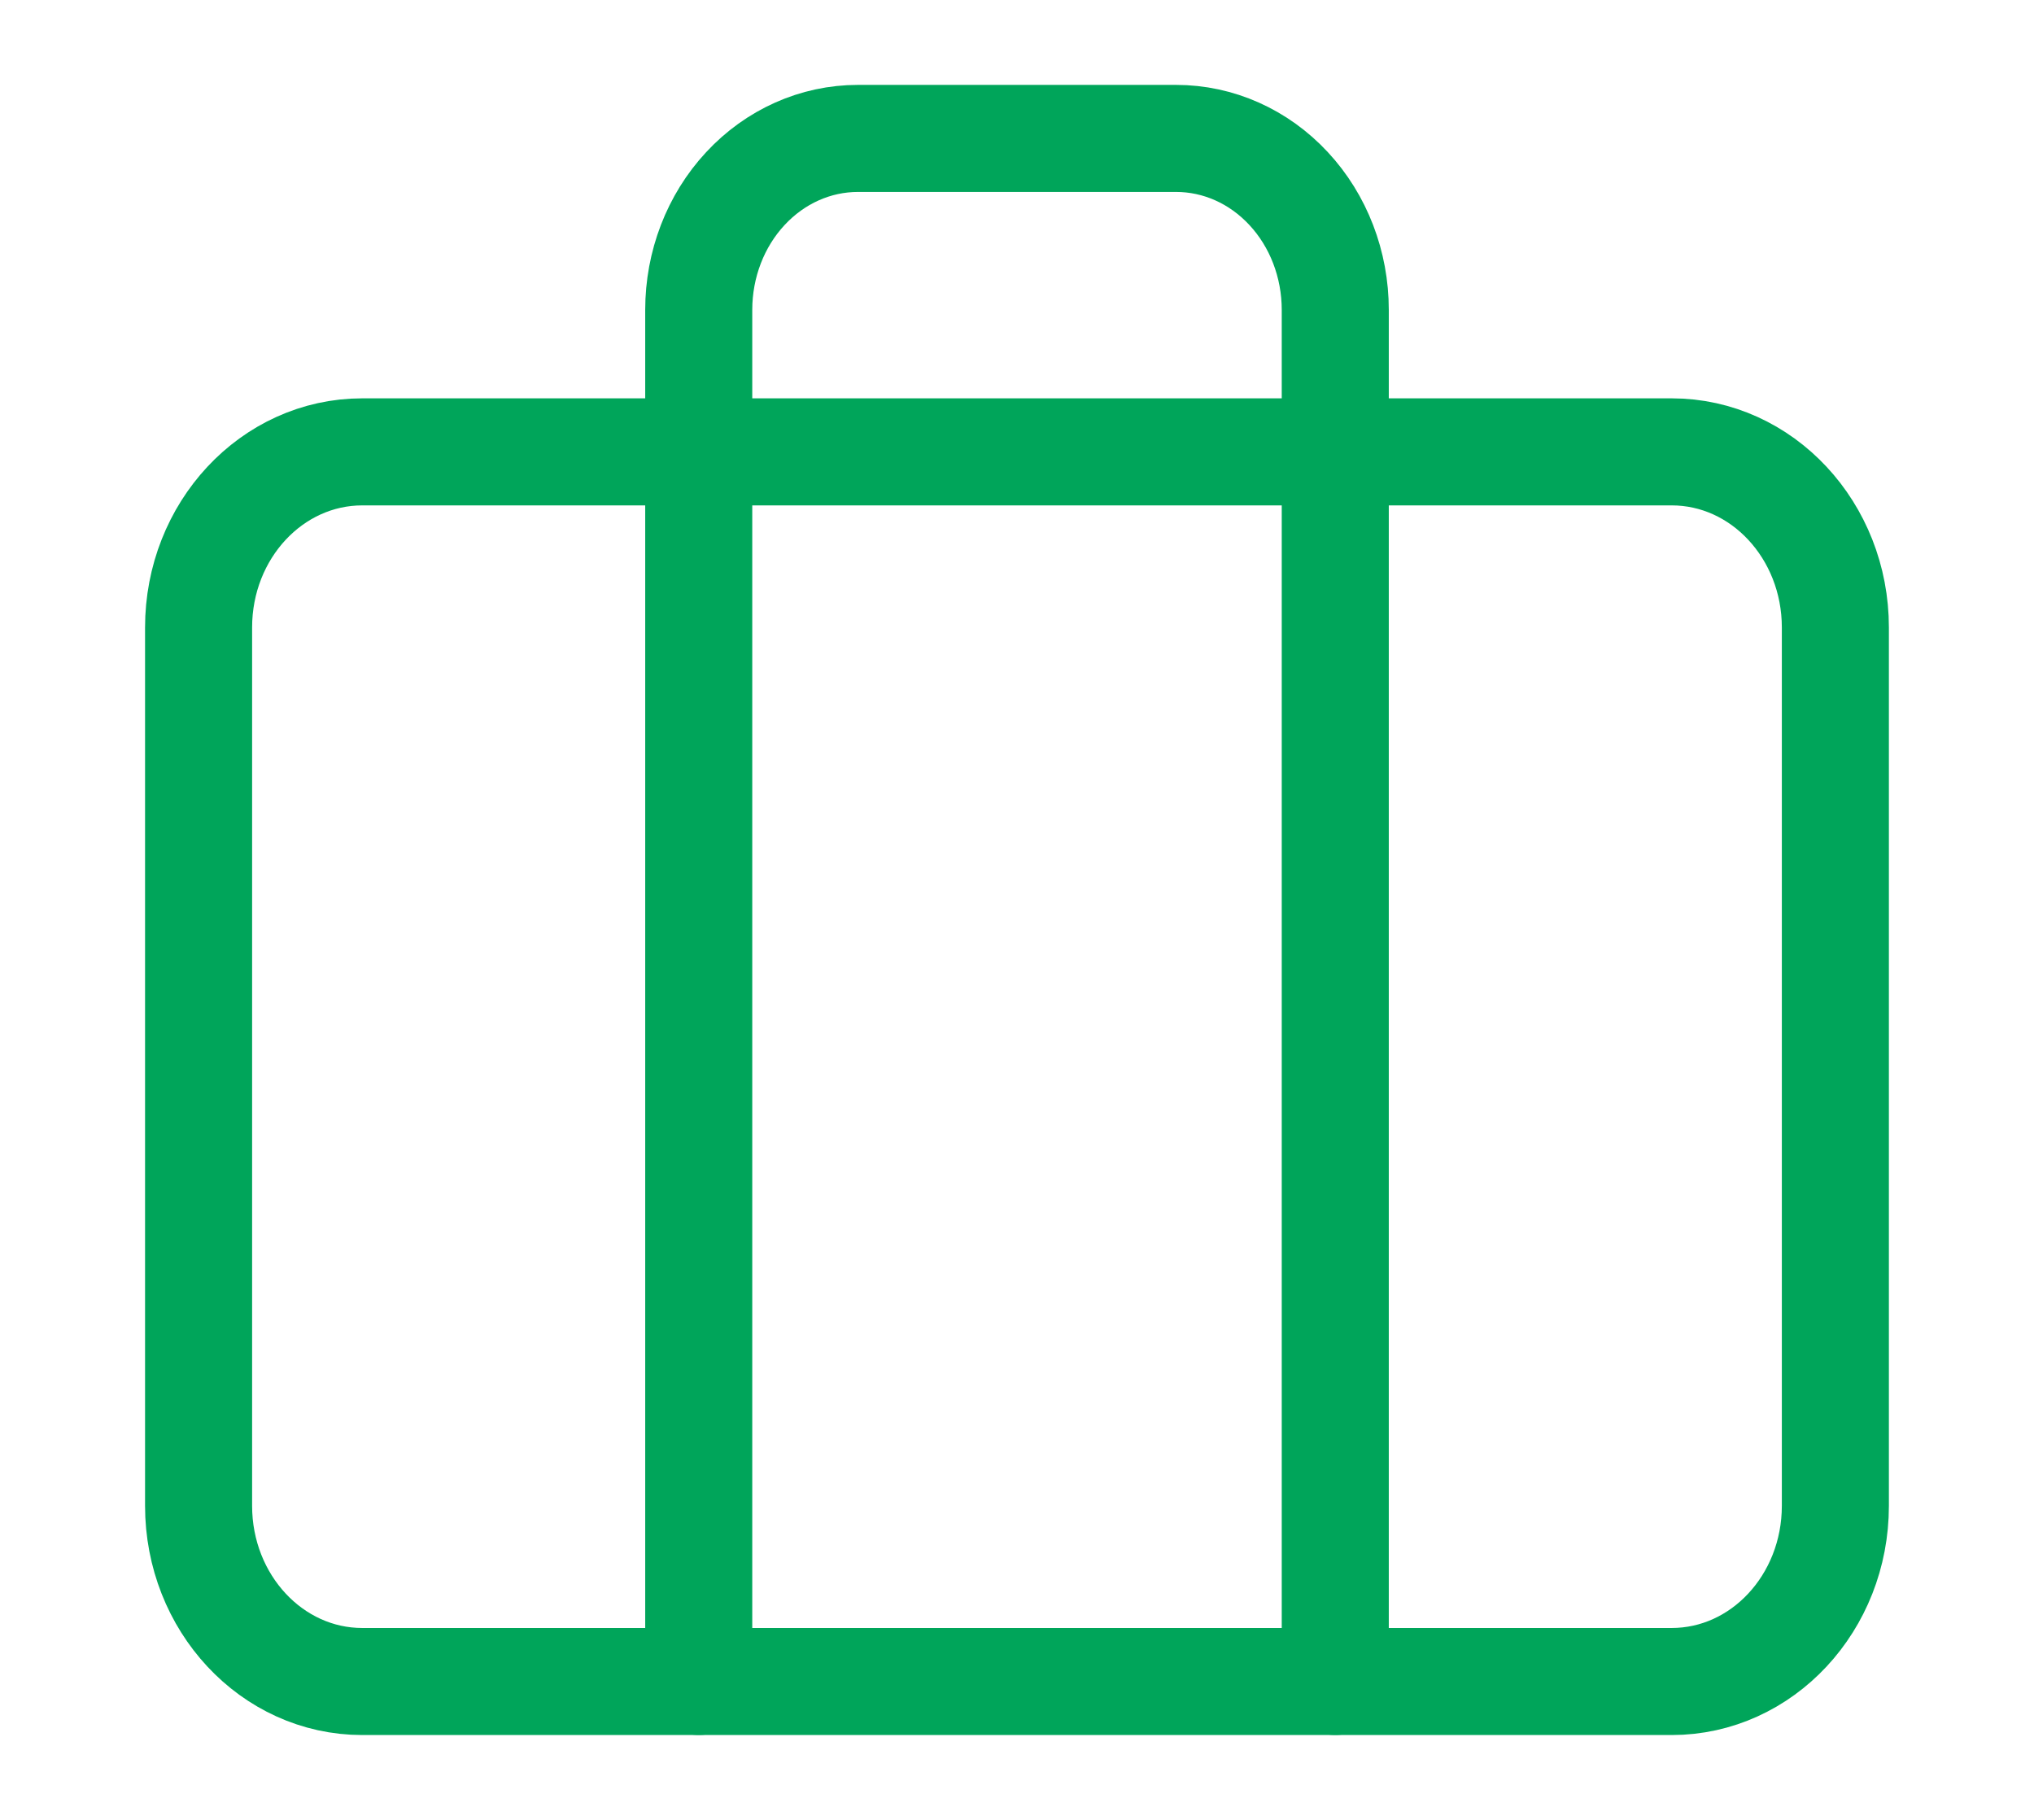
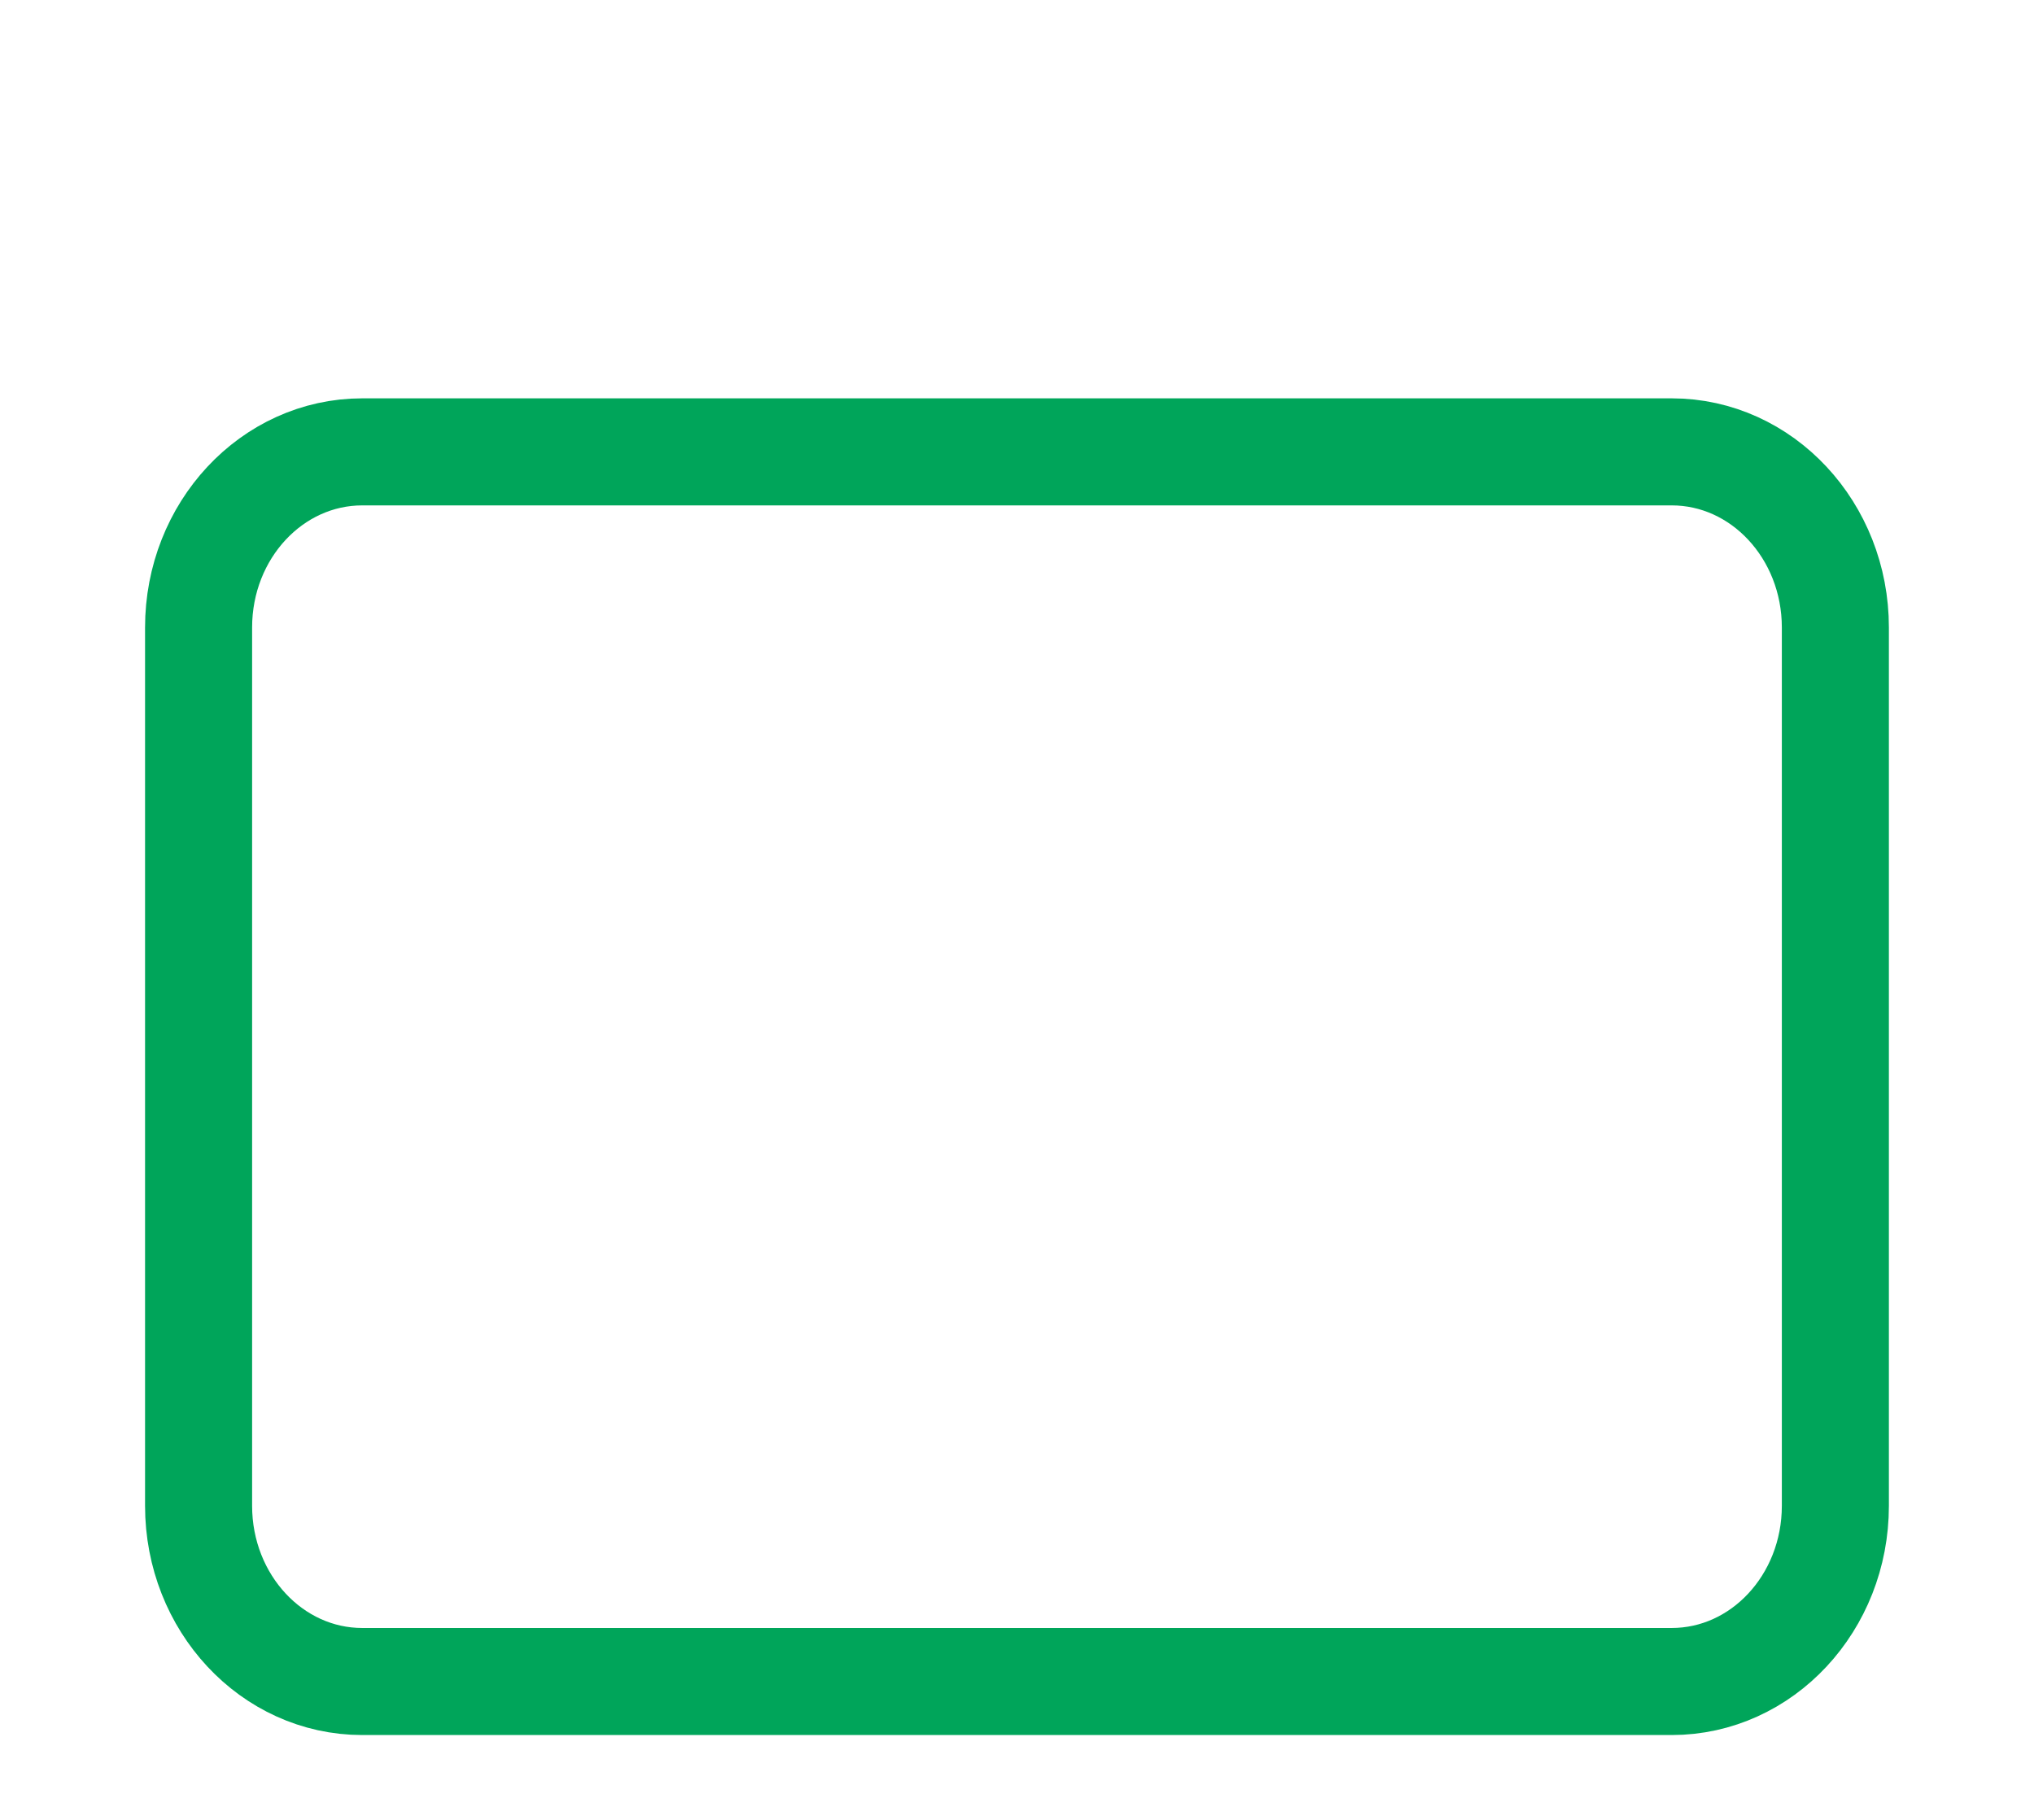
<svg xmlns="http://www.w3.org/2000/svg" width="38" height="34" viewBox="0 0 38 34" fill="none">
  <path d="M31.231 8.442H6.768C5.079 8.442 3.71 9.911 3.71 11.723V28.133C3.71 29.945 5.079 31.415 6.768 31.415H31.231C32.92 31.415 34.289 29.945 34.289 28.133V11.723C34.289 9.911 32.92 8.442 31.231 8.442Z" stroke="#00A55A" stroke-width="2" stroke-linecap="round" stroke-linejoin="round" />
-   <path d="M24.946 31.414V5.789C24.946 4.939 24.633 4.124 24.075 3.524C23.518 2.923 22.762 2.586 21.973 2.586H16.027C15.239 2.586 14.482 2.923 13.925 3.524C13.367 4.124 13.054 4.939 13.054 5.789V31.414" stroke="#00A55A" stroke-width="2" stroke-linecap="round" stroke-linejoin="round" />
</svg>